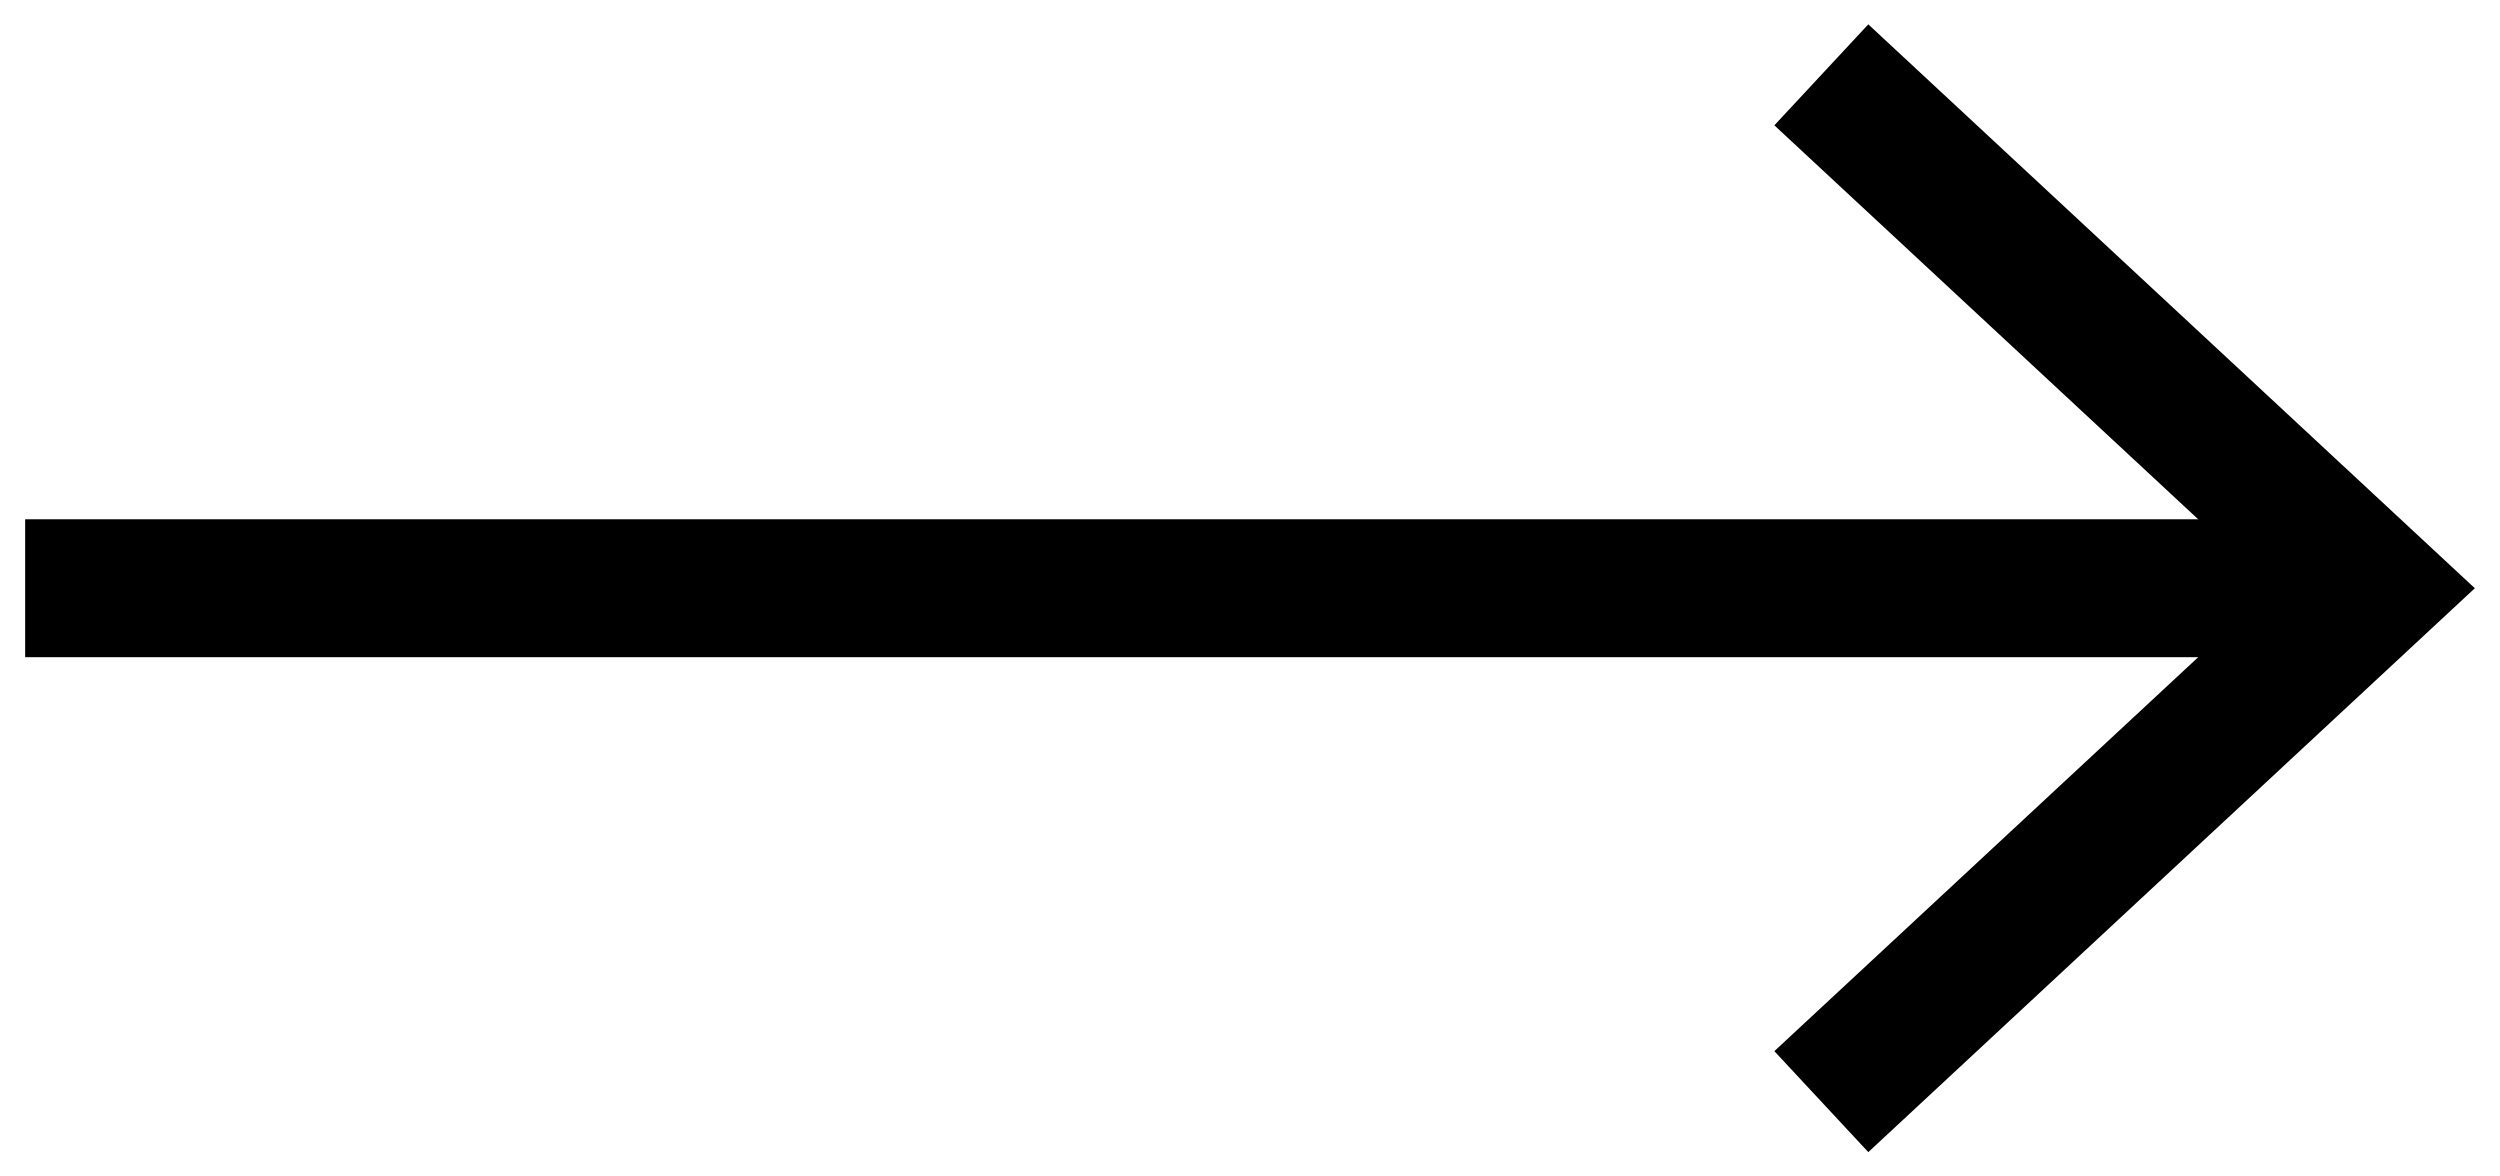
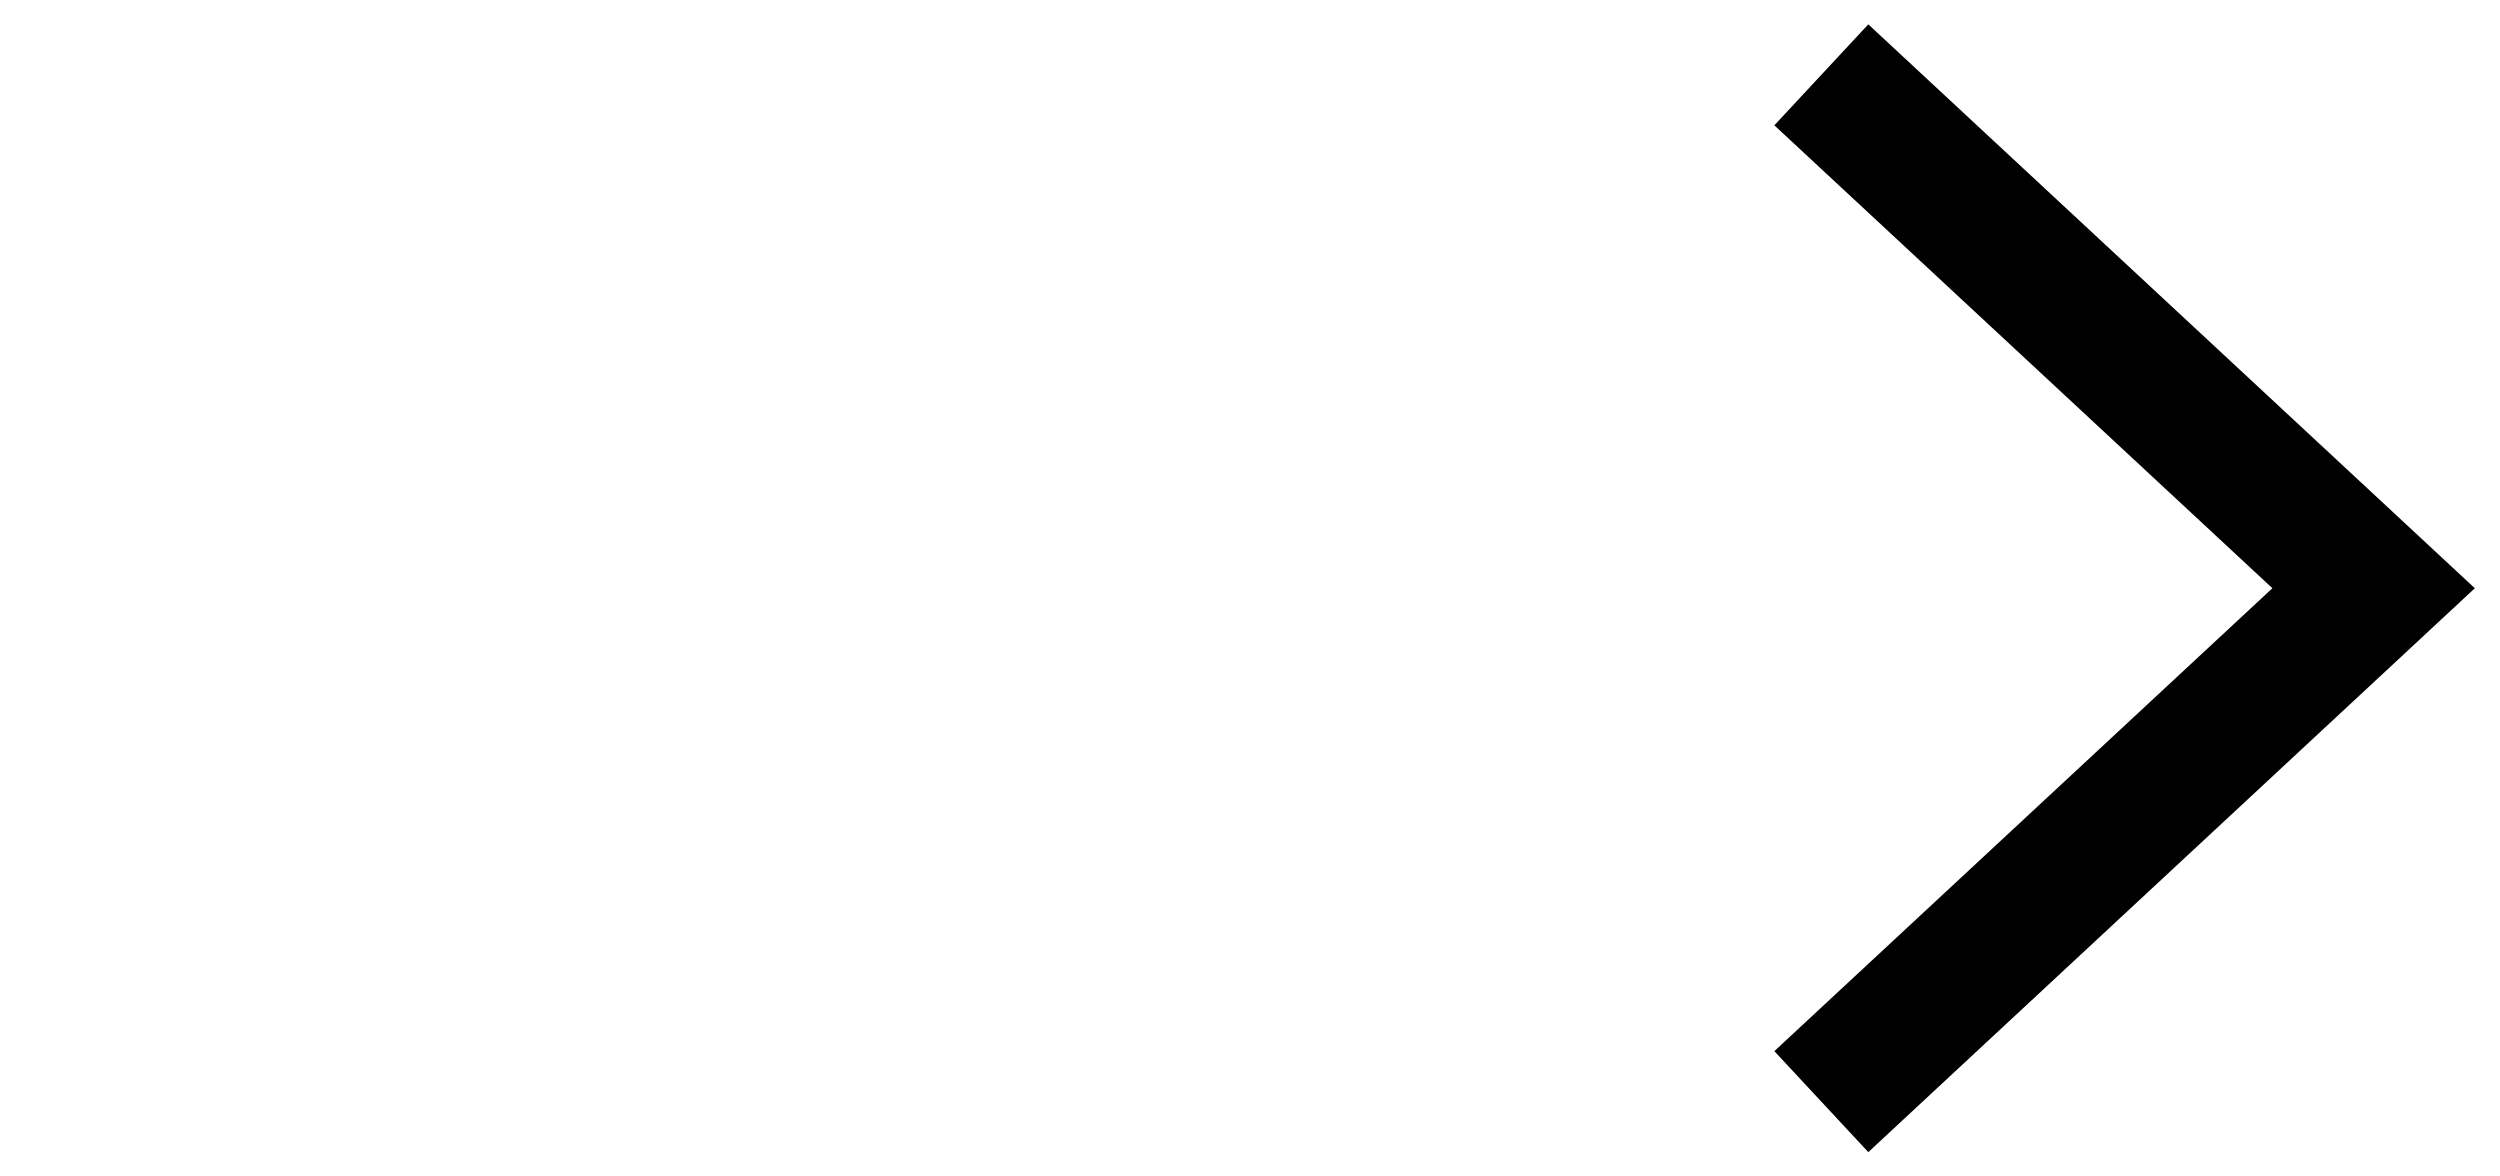
<svg xmlns="http://www.w3.org/2000/svg" id="Layer_1" viewBox="0 0 153 72">
-   <rect x="1.54" y="31.78" width="140.77" height="8.44" />
  <polygon points="114.34 70.51 108.59 64.33 139.07 36 108.59 7.67 114.34 1.49 151.46 36 114.34 70.51" />
</svg>